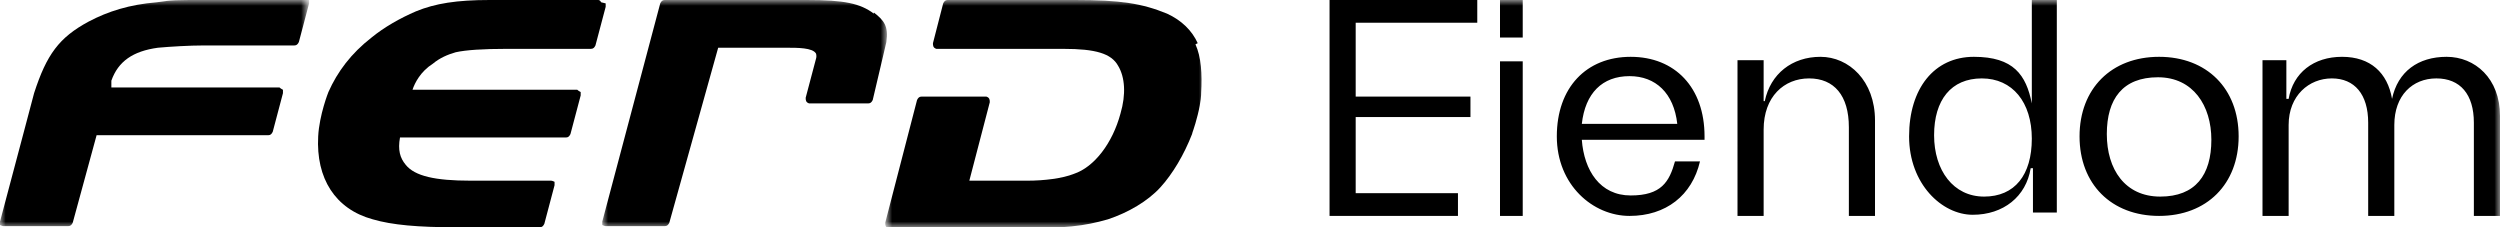
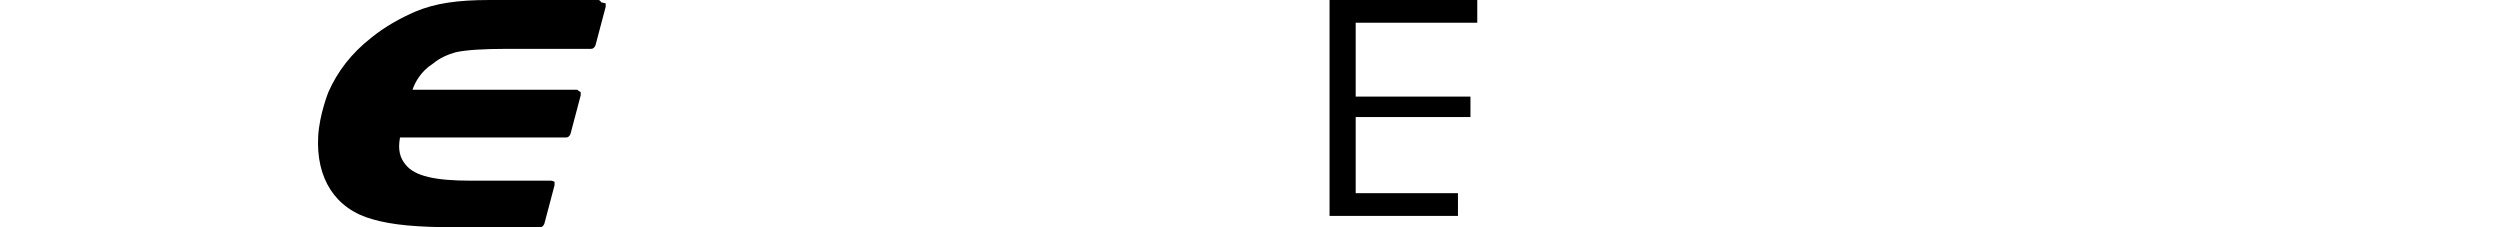
<svg xmlns="http://www.w3.org/2000/svg" id="Layer_1" version="1.1" viewBox="0 0 220 20">
  <defs>
    <style>
      .st0 {
        mask: url(#mask);
      }

      .st1 {
        fill: #fff;
      }

      .st1, .st2 {
        fill-rule: evenodd;
      }

      .st3 {
        mask: url(#mask-2);
      }

      .st4 {
        mask: url(#mask-3);
      }

      .st5 {
        mask: url(#mask-1);
      }
    </style>
    <mask id="mask" x="0" y="0" width="27" height="20" maskUnits="userSpaceOnUse">
      <g id="_x32_sasz66j8b343390">
-         <path id="_x37_o5seqm47a343390" class="st1" d="M0,0h27v20H0V0Z" />
-       </g>
+         </g>
    </mask>
    <mask id="mask-1" x="78" y="0" width="28" height="20" maskUnits="userSpaceOnUse">
      <g id="p6nbmhclld343390">
-         <path id="dwhwnat8gc343390" class="st1" d="M78,0h28v20h-28V0Z" />
-       </g>
+         </g>
    </mask>
    <mask id="mask-2" x="53" y="0" width="25" height="20" maskUnits="userSpaceOnUse">
      <g id="pfiwxftuxf343390">
-         <path id="dubscy6uqe343390" class="st1" d="M53,0h25v20h-25V0Z" />
-       </g>
+         </g>
    </mask>
    <mask id="mask-3" x="0" y="0" width="220" height="20" maskUnits="userSpaceOnUse">
      <g id="onnua7a72h343390">
-         <path id="tueqao4u3g343390" class="st1" d="M0,20h220V0H0v20Z" />
-       </g>
+         </g>
    </mask>
  </defs>
  <g class="st0">
-     <path class="st2" d="M26.6,0h-8.7C15.5,0,15.1,0,13.8.2c-2.4.2-4.3.8-6,1.7-2.6,1.4-3.7,2.9-4.8,6.3l-.9,3.4L0,19.5c0,.1,0,.2,0,.3,0,0,.2.1.3.1h5.7c.2,0,.3-.1.4-.3l2.1-7.7h11.8s0,0,0,0h3.3c.2,0,.3-.1.4-.3l.9-3.4c0-.1,0-.2,0-.3,0,0-.2-.1-.3-.2h-3.3s0,0,0,0h-11.5v-.6c.6-1.7,1.9-2.6,4.1-2.9,1.1-.1,2.8-.2,4-.2h8c.2,0,.3-.1.4-.3l.9-3.4c0-.1,0-.2,0-.3C26.8,0,26.7,0,26.6,0" />
-   </g>
+     </g>
  <path class="st2" d="M52.9.2C52.8,0,52.7,0,52.6,0h-9.5C40.2,0,38.3.3,36.6,1c-1.4.6-2.8,1.4-3.9,2.3-1.8,1.4-3,3-3.8,4.8,0,0-.8,2-.9,3.9,0,0,0,0,0,0-.2,3.7,1.5,6.4,4.8,7.3,1.7.5,4,.7,7.3.7h7.4c.2,0,.3-.1.4-.3l.9-3.4c0-.1,0-.2,0-.3,0,0-.2-.1-.3-.1h-7.1c-3.1,0-4.9-.4-5.7-1.4-.5-.6-.7-1.3-.5-2.4h14.6c.2,0,.3-.1.4-.3l.9-3.4c0-.1,0-.2,0-.3,0,0-.2-.1-.3-.2h-14.5c.2-.6.7-1.6,1.8-2.3,0,0,0,0,0,0,.6-.5,1.3-.8,2-1,.9-.2,2.4-.3,4.5-.3h7.4c.2,0,.3-.1.4-.3l.9-3.4c0-.1,0-.2,0-.3" />
  <g class="st5">
    <path class="st2" d="M105.4,3.8c-.5-1.1-1.4-2-2.7-2.6C100.5.3,98.6,0,94.6,0h-11.2c-.2,0-.3.1-.4.3l-.9,3.5c0,.2,0,.4.3.5,0,0,0,0,0,0h11.2c2.8,0,4.2.4,4.8,1.5.6,1,.7,2.5.2,4.2-.7,2.6-2.3,4.7-4.1,5.3-1,.4-2.6.6-4.1.6h-5.1l1.8-6.9c0-.2,0-.4-.3-.5,0,0,0,0-.1,0h-5.6c-.2,0-.3.1-.4.3l-2.8,10.8c0,.2,0,.4.3.5,0,0,0,0,0,0h11.1c4.5,0,6.1-.2,8.2-.8,1.8-.6,3.5-1.6,4.6-2.8,1.1-1.2,2.1-2.9,2.8-4.7,0-.1.2-.5.5-1.7.3-1.2.3-1.8.3-1.9.1-1.7,0-3.2-.5-4.3" />
  </g>
  <g class="st3">
    <path class="st2" d="M76.9,1.2C75.7.3,74.3,0,71,0h-12.5c-.2,0-.3.1-.4.3l-5.1,19.2c0,.1,0,.2,0,.3,0,0,.2.1.3.1h5.2c.2,0,.3-.1.4-.3l4.3-15.4h6c1,0,2.3,0,2.6.5,0,0,.1.2,0,.5l-.9,3.4c0,.2,0,.4.3.5,0,0,0,0,.1,0h5.1c.2,0,.3-.1.4-.3l1.2-5.1s0,0,0,0c.2-1.4-.2-1.9-1.1-2.6" />
  </g>
  <path class="st2" d="M119.3,2v6.5h10.1v1.8h-10.1v6.7h9v2h-11.3V0h13v2h-10.7Z" />
  <g class="st4">
    <path class="st2" d="M132,19h2V5.4h-2v13.6ZM132,3.3h2V0h-2v3.3ZM143.4,6.7c-2.4,0-3.9,1.5-4.2,4.2h8.4c-.3-2.7-1.9-4.2-4.2-4.2h0ZM139.2,12.3c.2,2.7,1.6,4.9,4.3,4.9s3.4-1.2,3.9-3h2.2c-.7,3-3,4.8-6.2,4.8s-6.4-2.7-6.4-7,2.6-7,6.5-7,6.5,2.7,6.5,7v.3h-10.8s0,0,0,0ZM153,5.3h2.2v3.6h.1c.5-2.4,2.4-3.9,4.9-3.9s4.8,2.1,4.8,5.6v8.4h-2.3v-7.8c0-2.8-1.3-4.3-3.5-4.3s-4,1.6-4,4.5v7.6h-2.3V5.3ZM178.8,12.2c0-3.2-1.7-5.3-4.4-5.3s-4.2,1.9-4.2,5,1.7,5.4,4.4,5.4,4.2-1.9,4.2-5.1h0ZM181,0v18.7h-2.1v-3.9h-.2c-.4,2.5-2.4,4.1-5.1,4.1s-5.6-2.7-5.6-6.9,2.2-7,5.7-7,4.6,1.6,5.1,4.1h0V0h2.2ZM194.6,12.3c0-3-1.6-5.5-4.7-5.5s-4.5,1.9-4.5,5,1.6,5.5,4.7,5.5,4.5-1.9,4.5-5M183,12c0-4.2,2.8-7,7-7s7,2.8,7,7-2.8,7-7,7-7-2.8-7-7M199,5.3h2.2v3.4h.2c.4-2.3,2.2-3.7,4.7-3.7s4,1.4,4.4,3.7h0c.5-2.4,2.3-3.7,4.8-3.7s4.7,1.9,4.7,5.2v8.8h-2.3v-8.2c0-2.5-1.2-3.9-3.3-3.9s-3.7,1.5-3.7,4.1v8h-2.3v-8.2c0-2.5-1.2-3.9-3.2-3.9s-3.8,1.5-3.8,4.1v8h-2.3V5.3Z" />
  </g>
</svg>